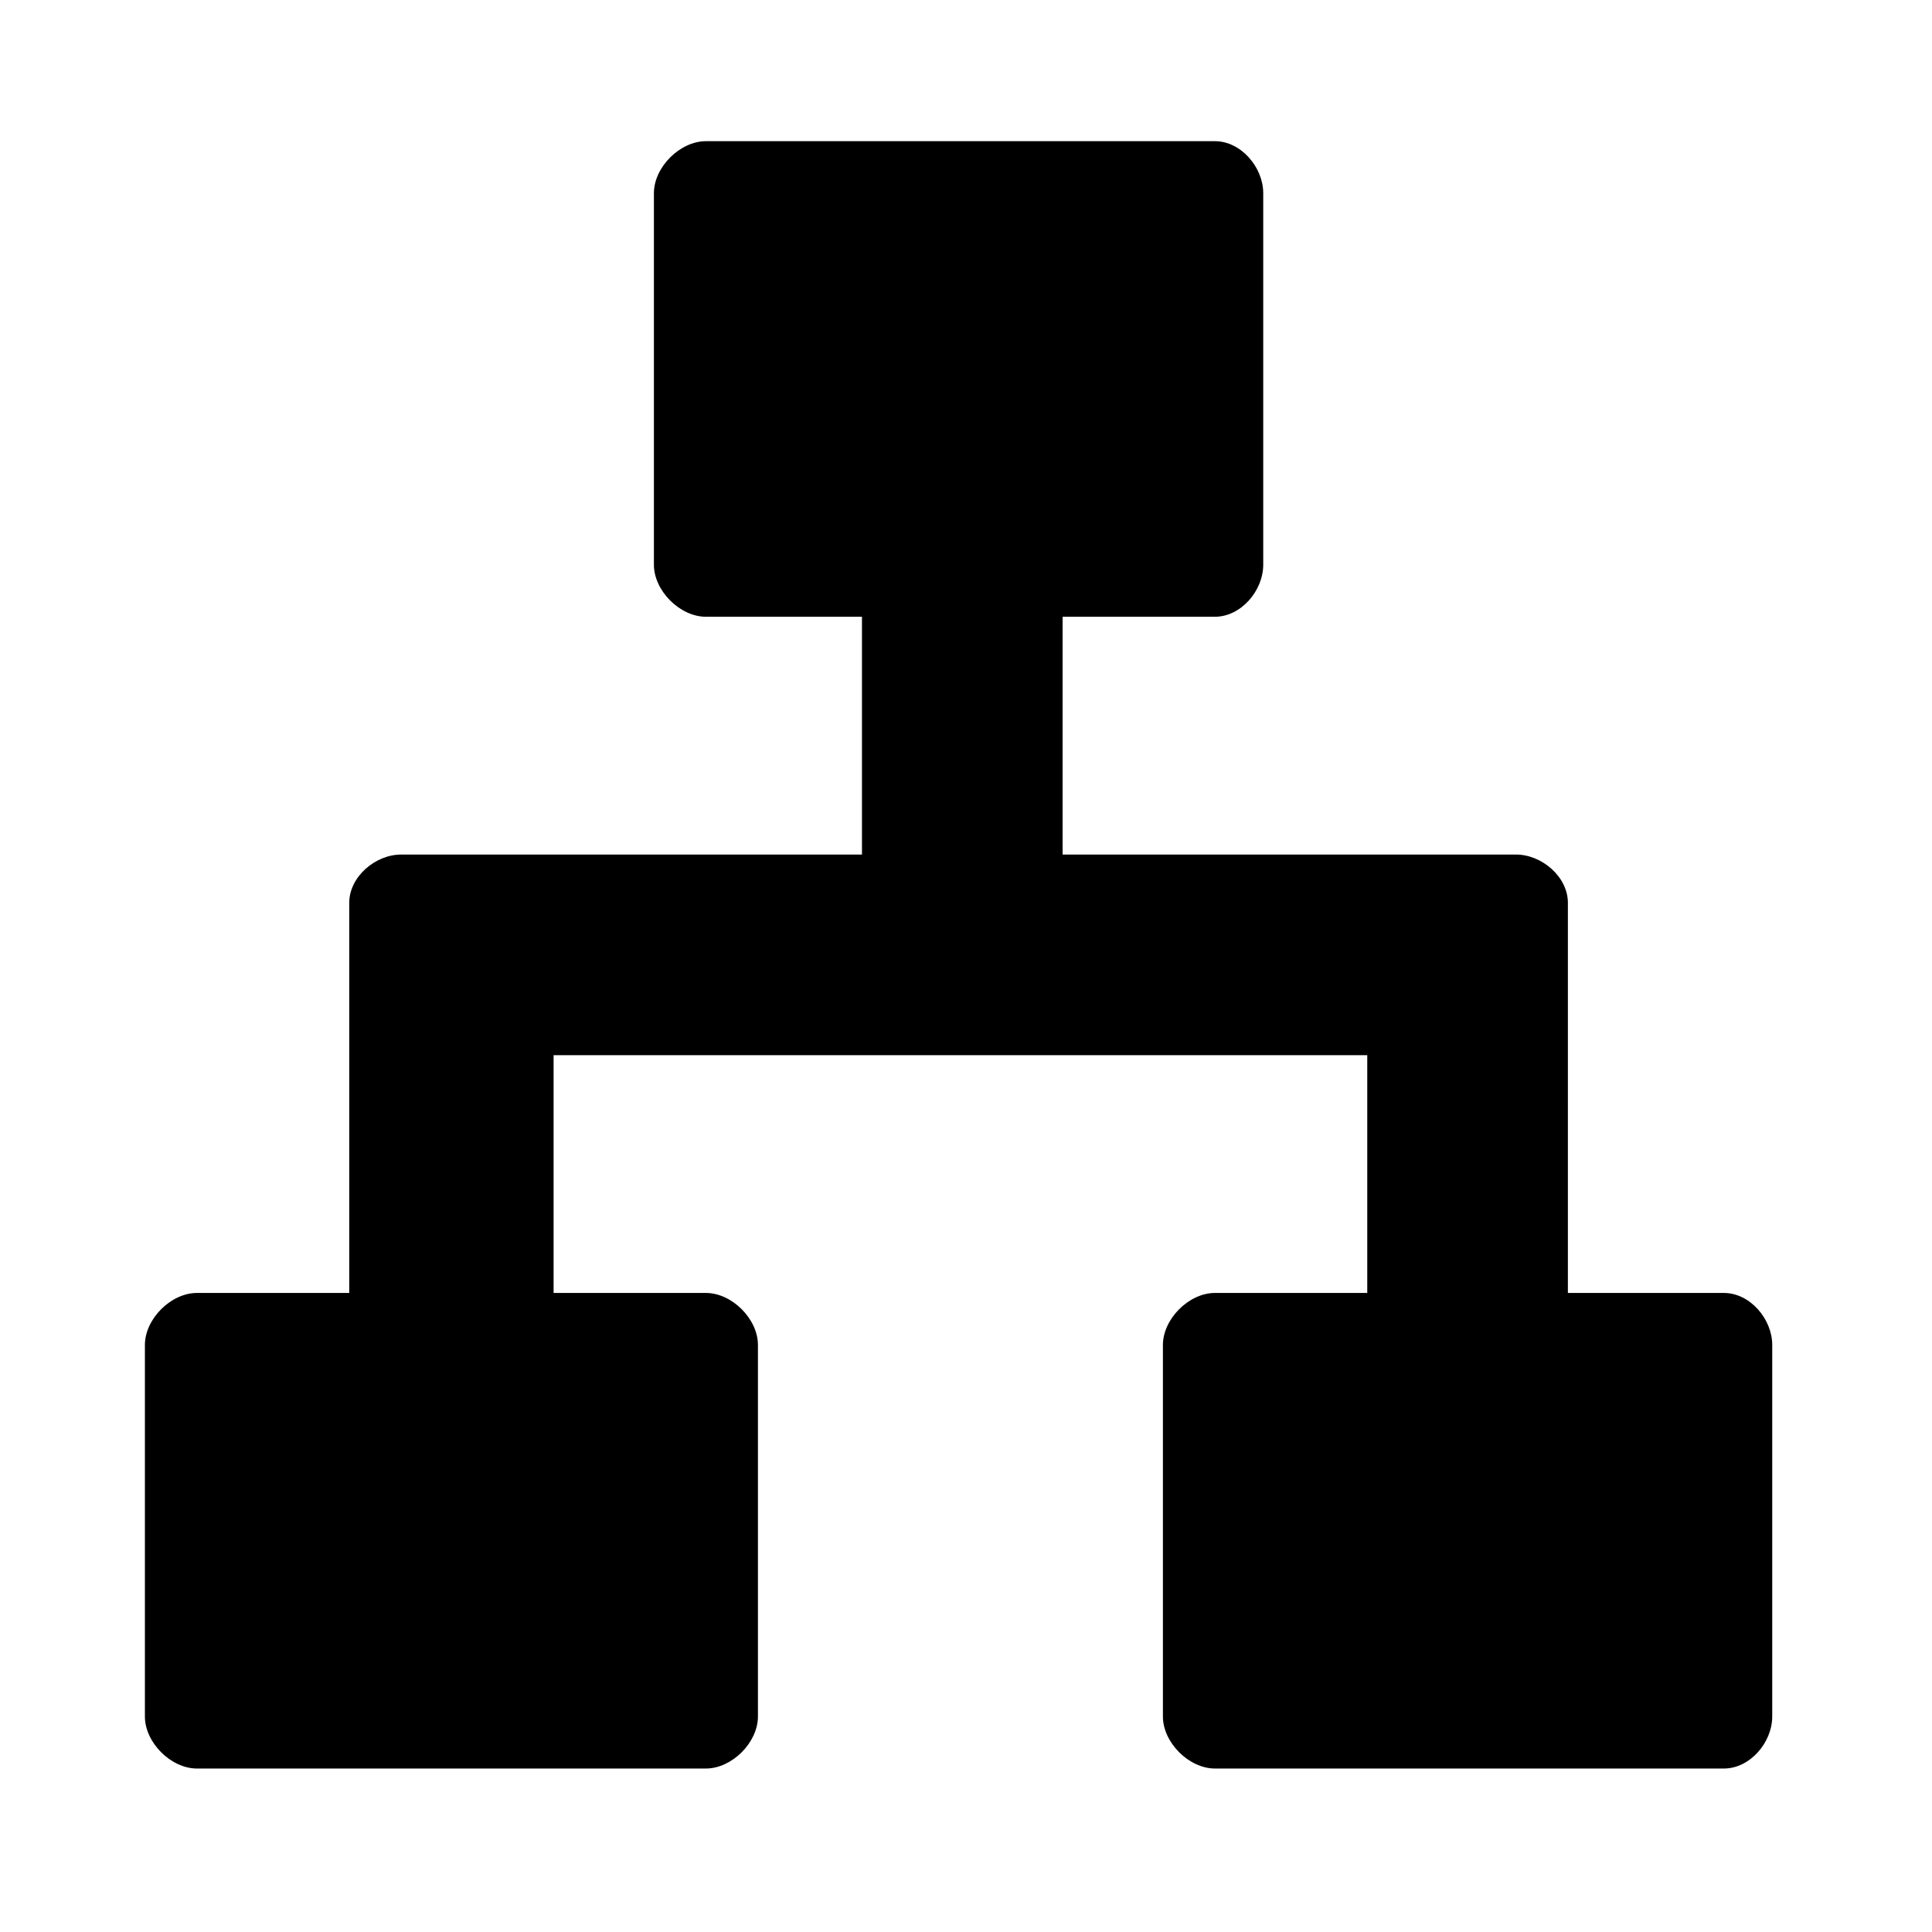
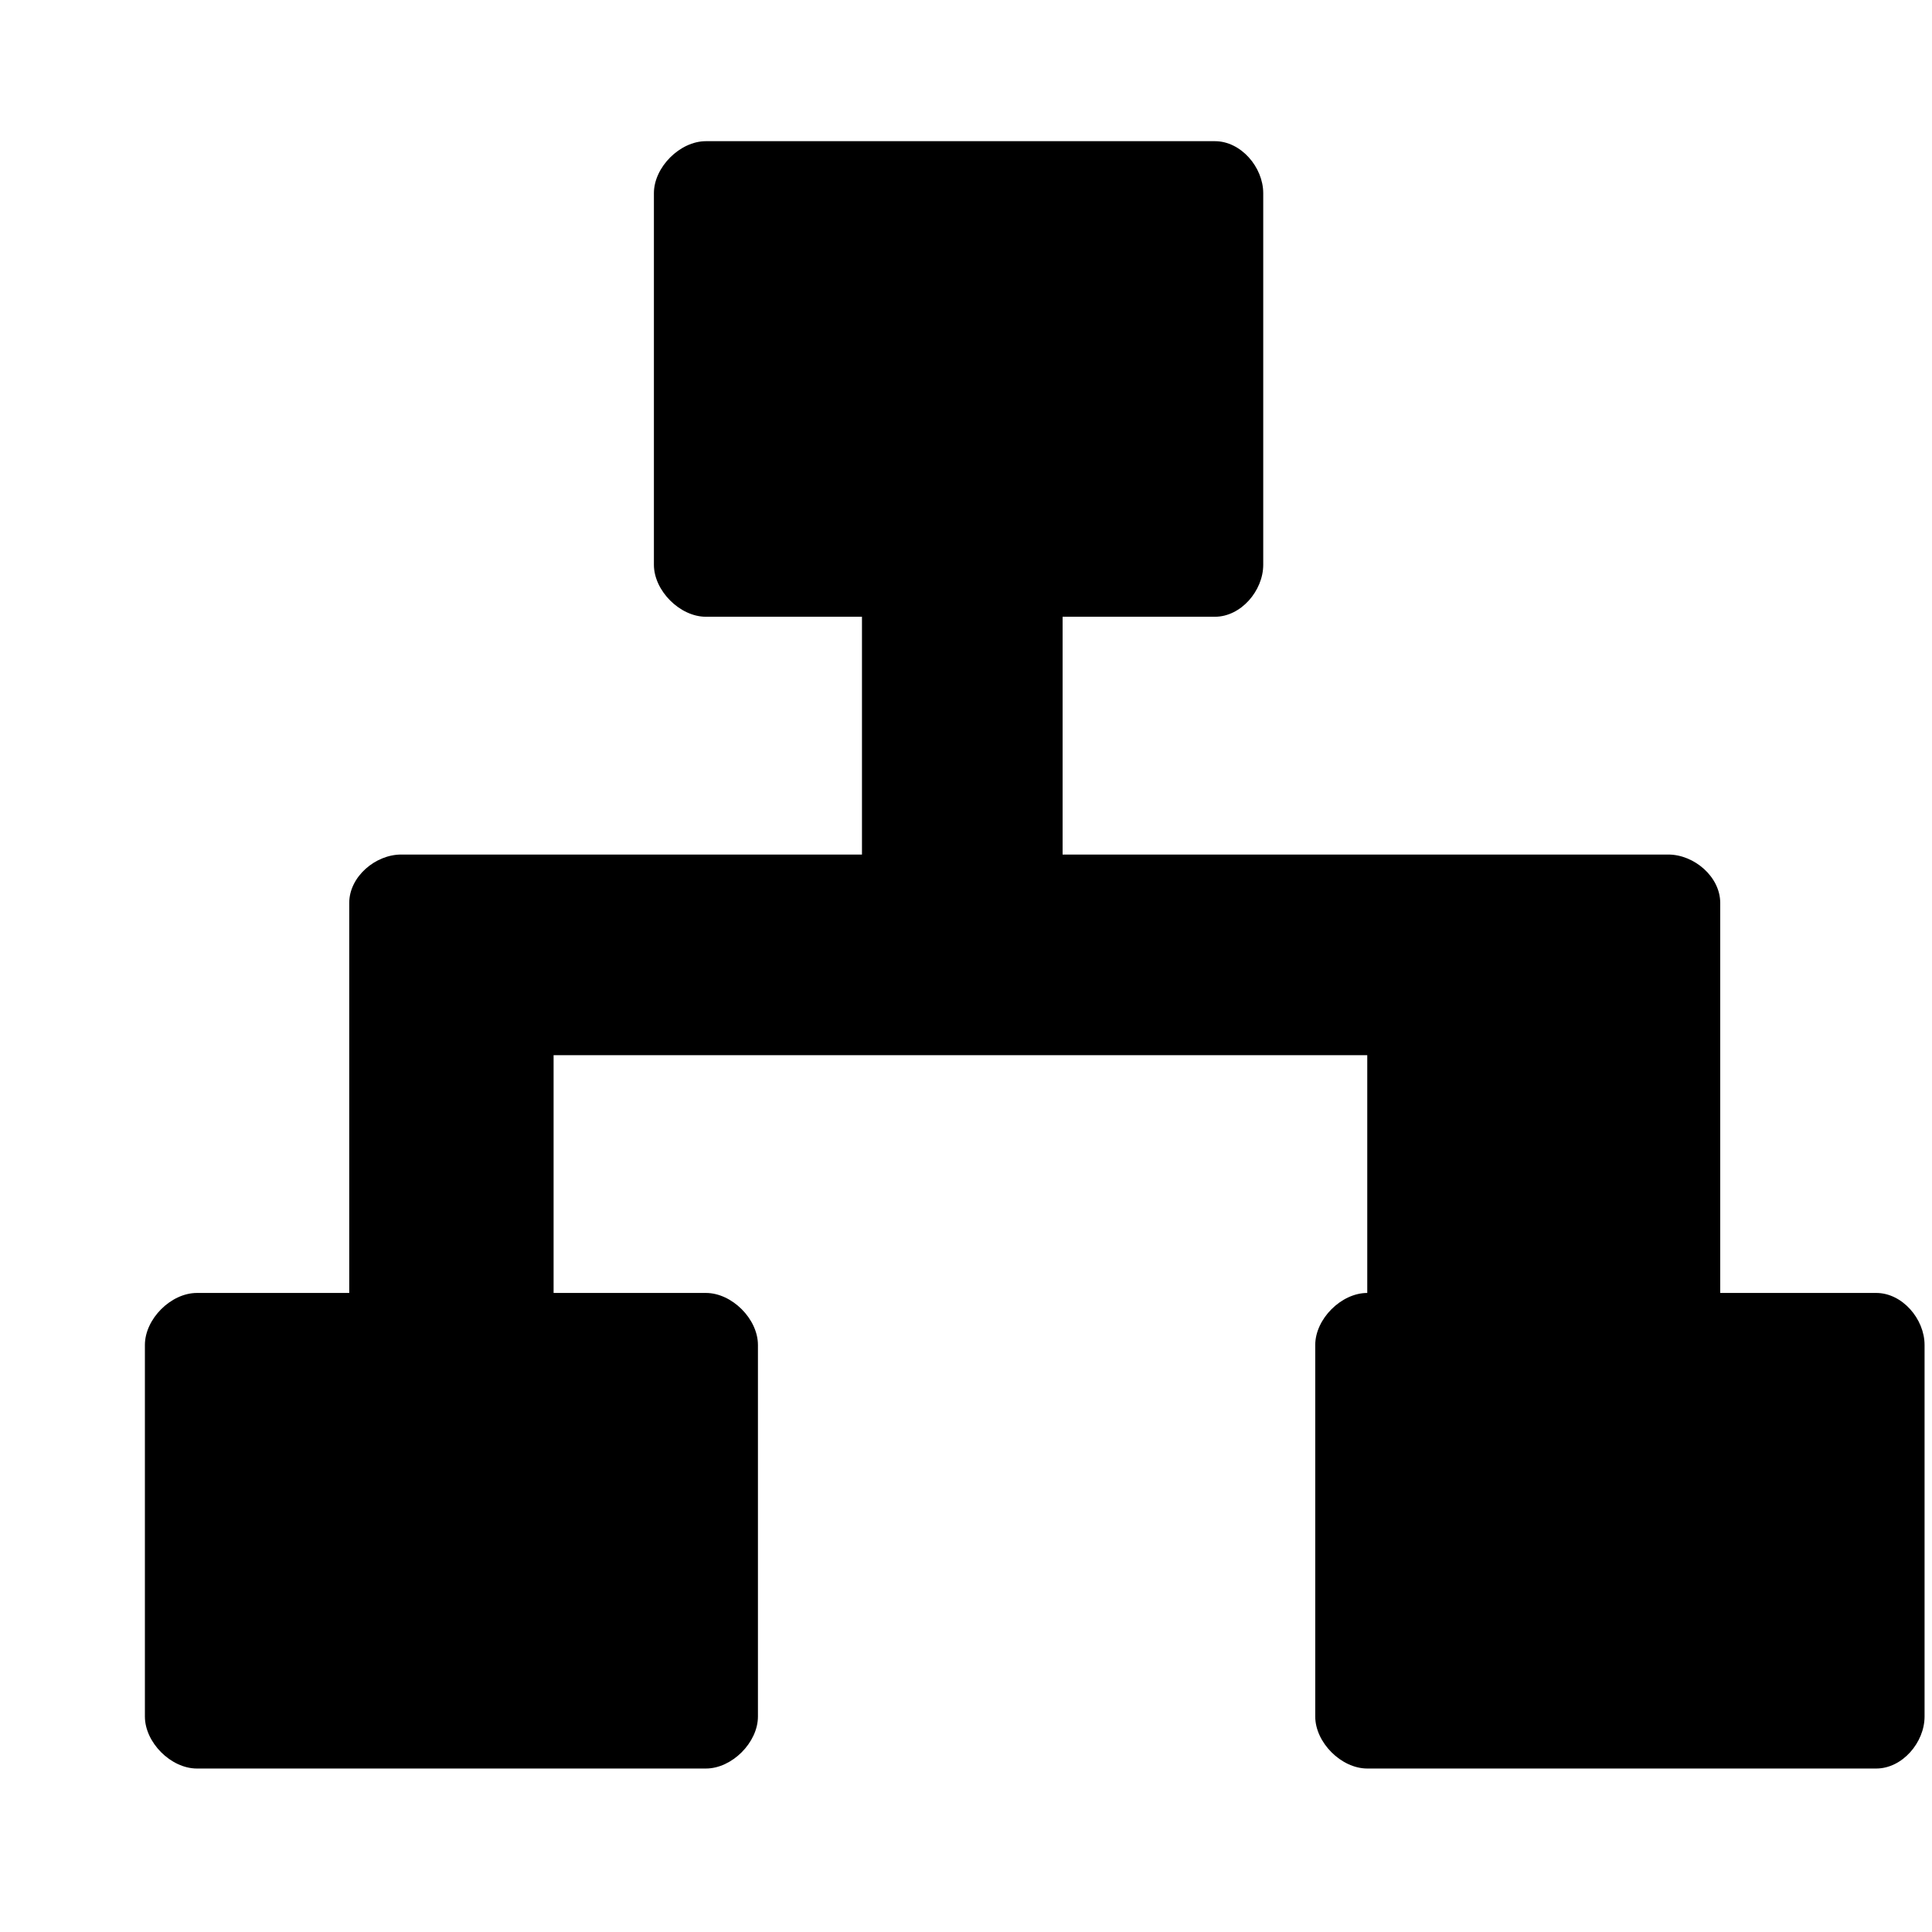
<svg xmlns="http://www.w3.org/2000/svg" fill="#000000" width="800px" height="800px" viewBox="0 0 52 52" enable-background="new 0 0 52 52" xml:space="preserve">
-   <path d="M23.1,23H10.8c-0.7,0-1.4,0.6-1.4,1.3v10.5H5.3c-0.7,0-1.4,0.7-1.4,1.4v10c0,0.7,0.7,1.4,1.4,1.4H19  c0.7,0,1.4-0.7,1.4-1.4v-10c0-0.7-0.7-1.4-1.4-1.4h-4.1v-6.4h21.9v6.4h-4.1c-0.7,0-1.4,0.7-1.4,1.4v10c0,0.7,0.7,1.4,1.4,1.4h13.7  c0.7,0,1.3-0.7,1.3-1.4v-10c0-0.7-0.6-1.4-1.3-1.4h-4.2V24.3c0-0.7-0.7-1.3-1.4-1.3H28.6v-6.4h4.1c0.7,0,1.3-0.7,1.3-1.4v-10  c0-0.7-0.6-1.4-1.3-1.4H19c-0.7,0-1.4,0.7-1.4,1.4v10c0,0.7,0.7,1.4,1.4,1.4h4.2V23z" />
+   <path d="M23.1,23H10.8c-0.7,0-1.4,0.6-1.4,1.3v10.5H5.3c-0.7,0-1.4,0.7-1.4,1.4v10c0,0.7,0.7,1.4,1.4,1.4H19  c0.7,0,1.4-0.7,1.4-1.4v-10c0-0.7-0.7-1.4-1.4-1.4h-4.1v-6.4h21.9v6.4c-0.7,0-1.4,0.7-1.4,1.4v10c0,0.7,0.7,1.4,1.4,1.4h13.7  c0.7,0,1.3-0.7,1.3-1.4v-10c0-0.7-0.6-1.4-1.3-1.4h-4.2V24.3c0-0.7-0.7-1.3-1.4-1.3H28.6v-6.4h4.1c0.7,0,1.3-0.7,1.3-1.4v-10  c0-0.7-0.6-1.4-1.3-1.4H19c-0.7,0-1.4,0.7-1.4,1.4v10c0,0.7,0.7,1.4,1.4,1.4h4.2V23z" />
</svg>